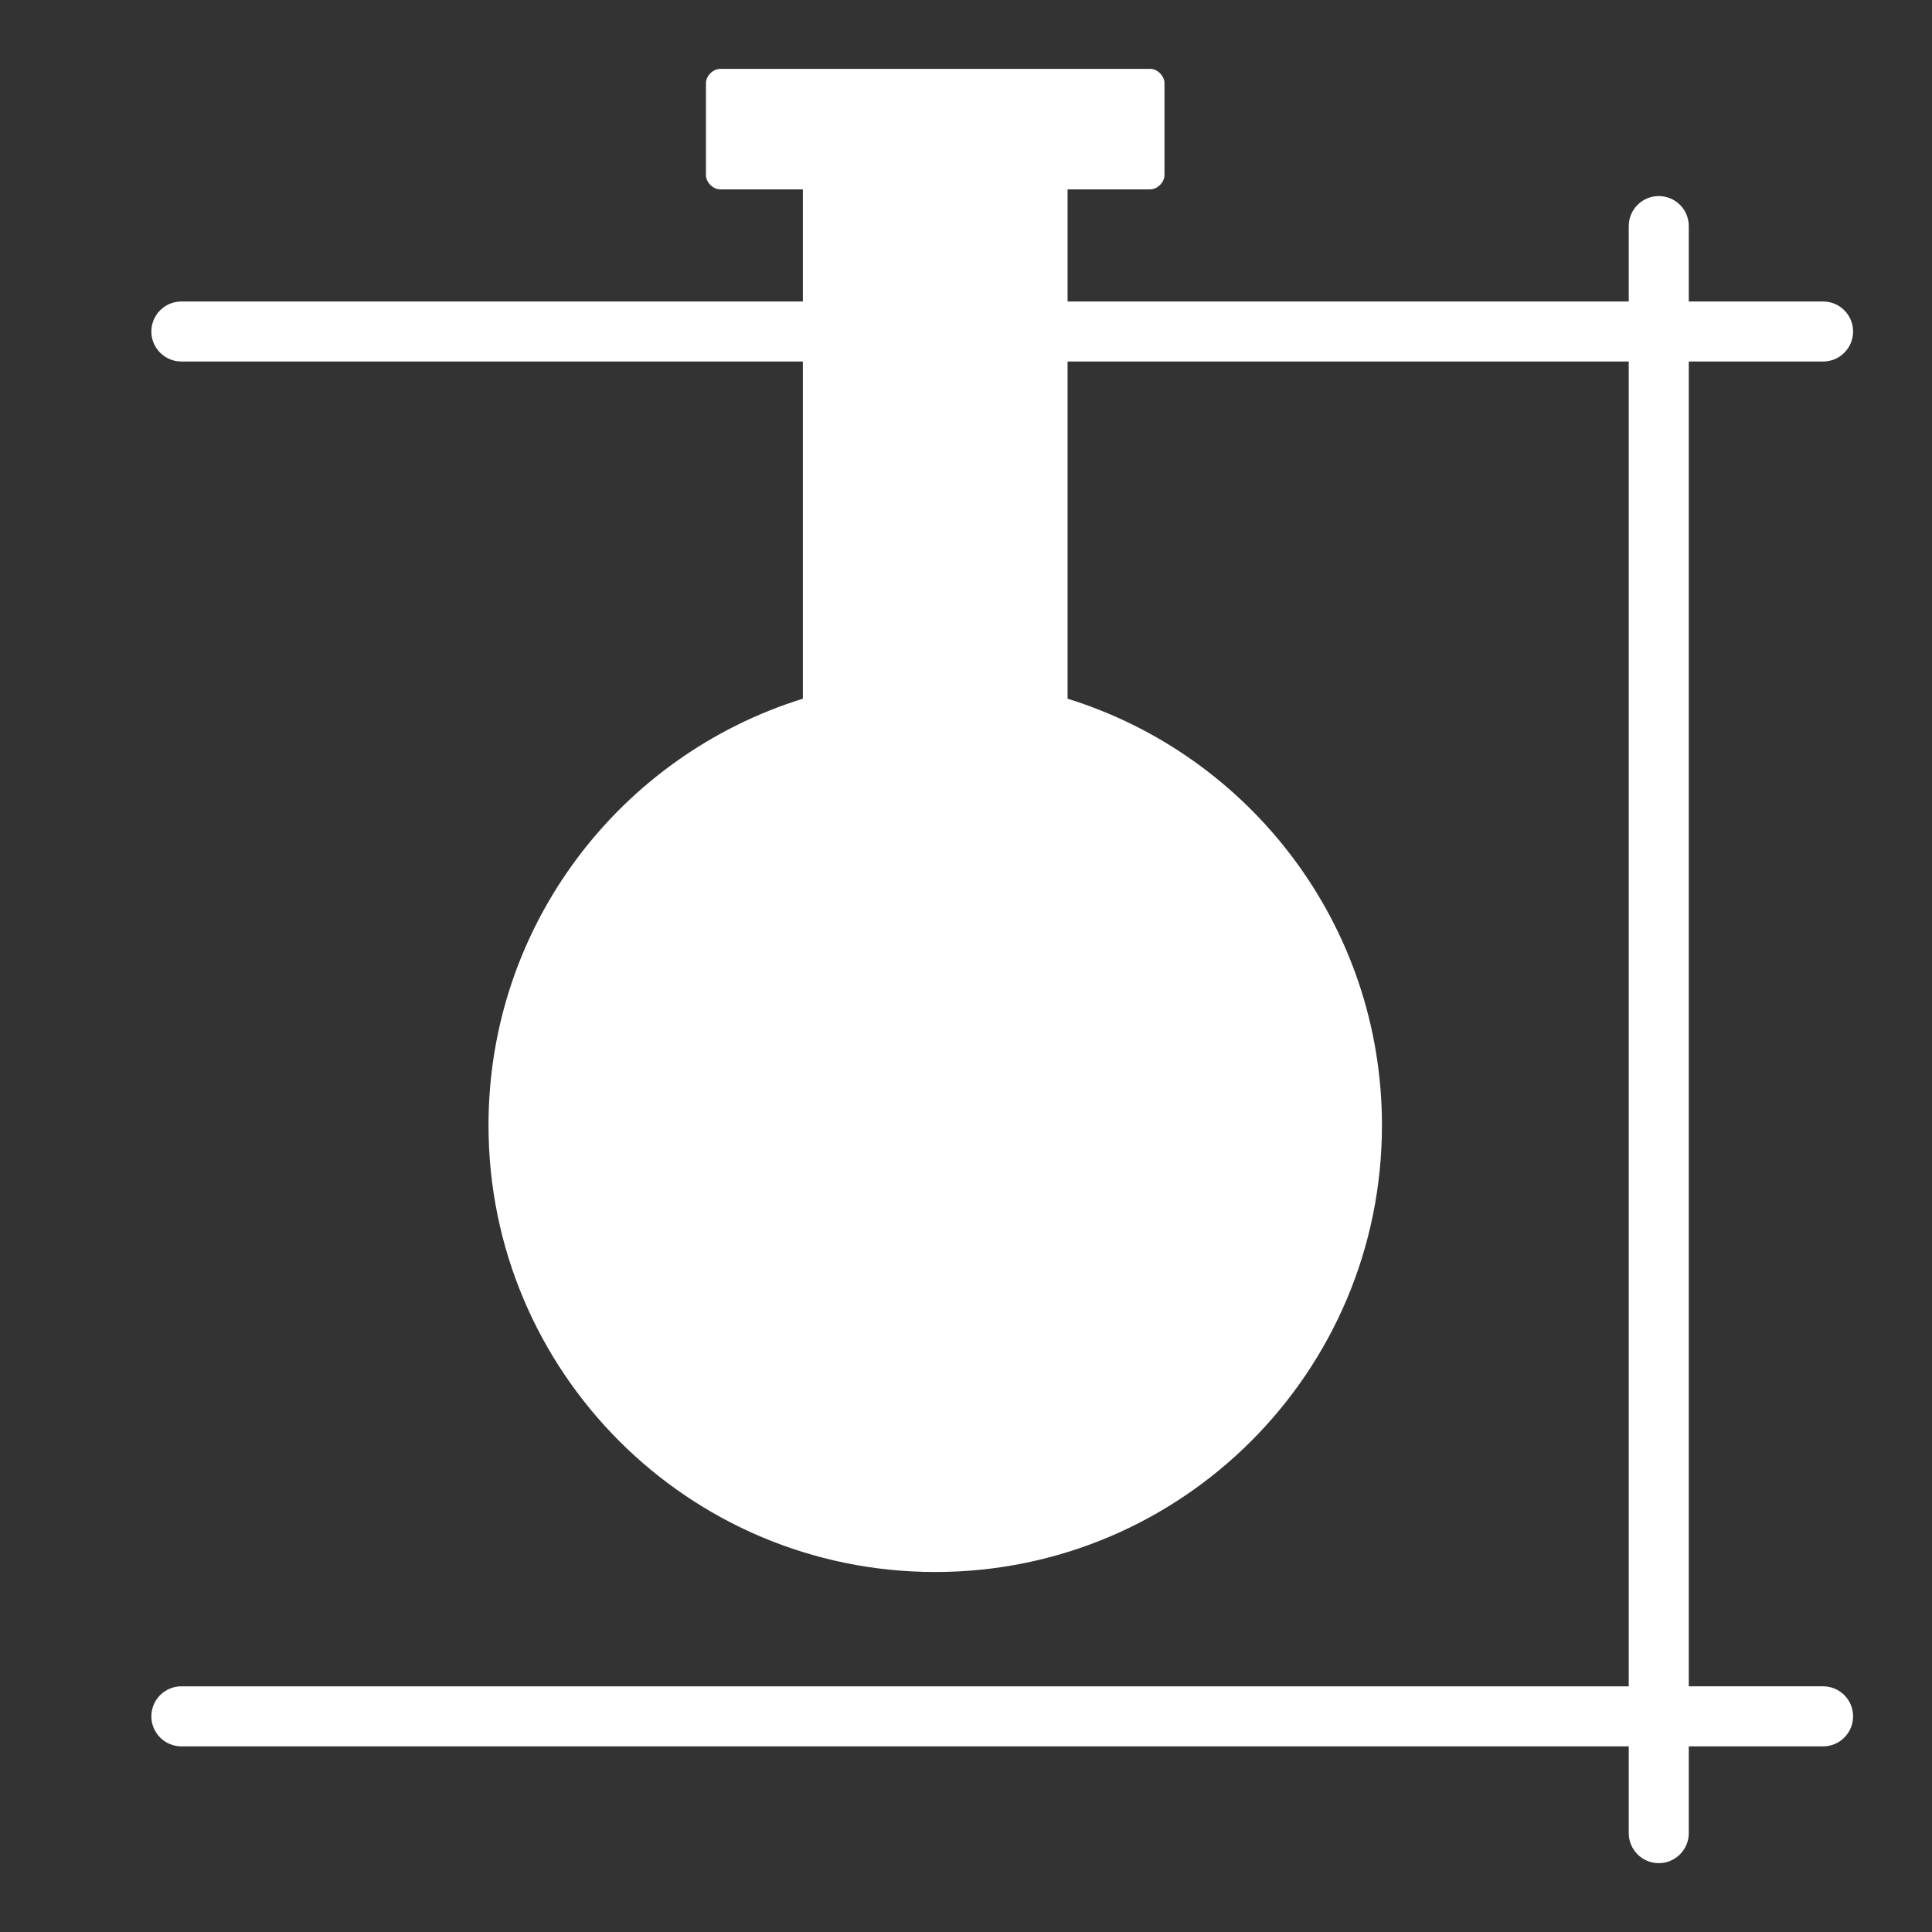
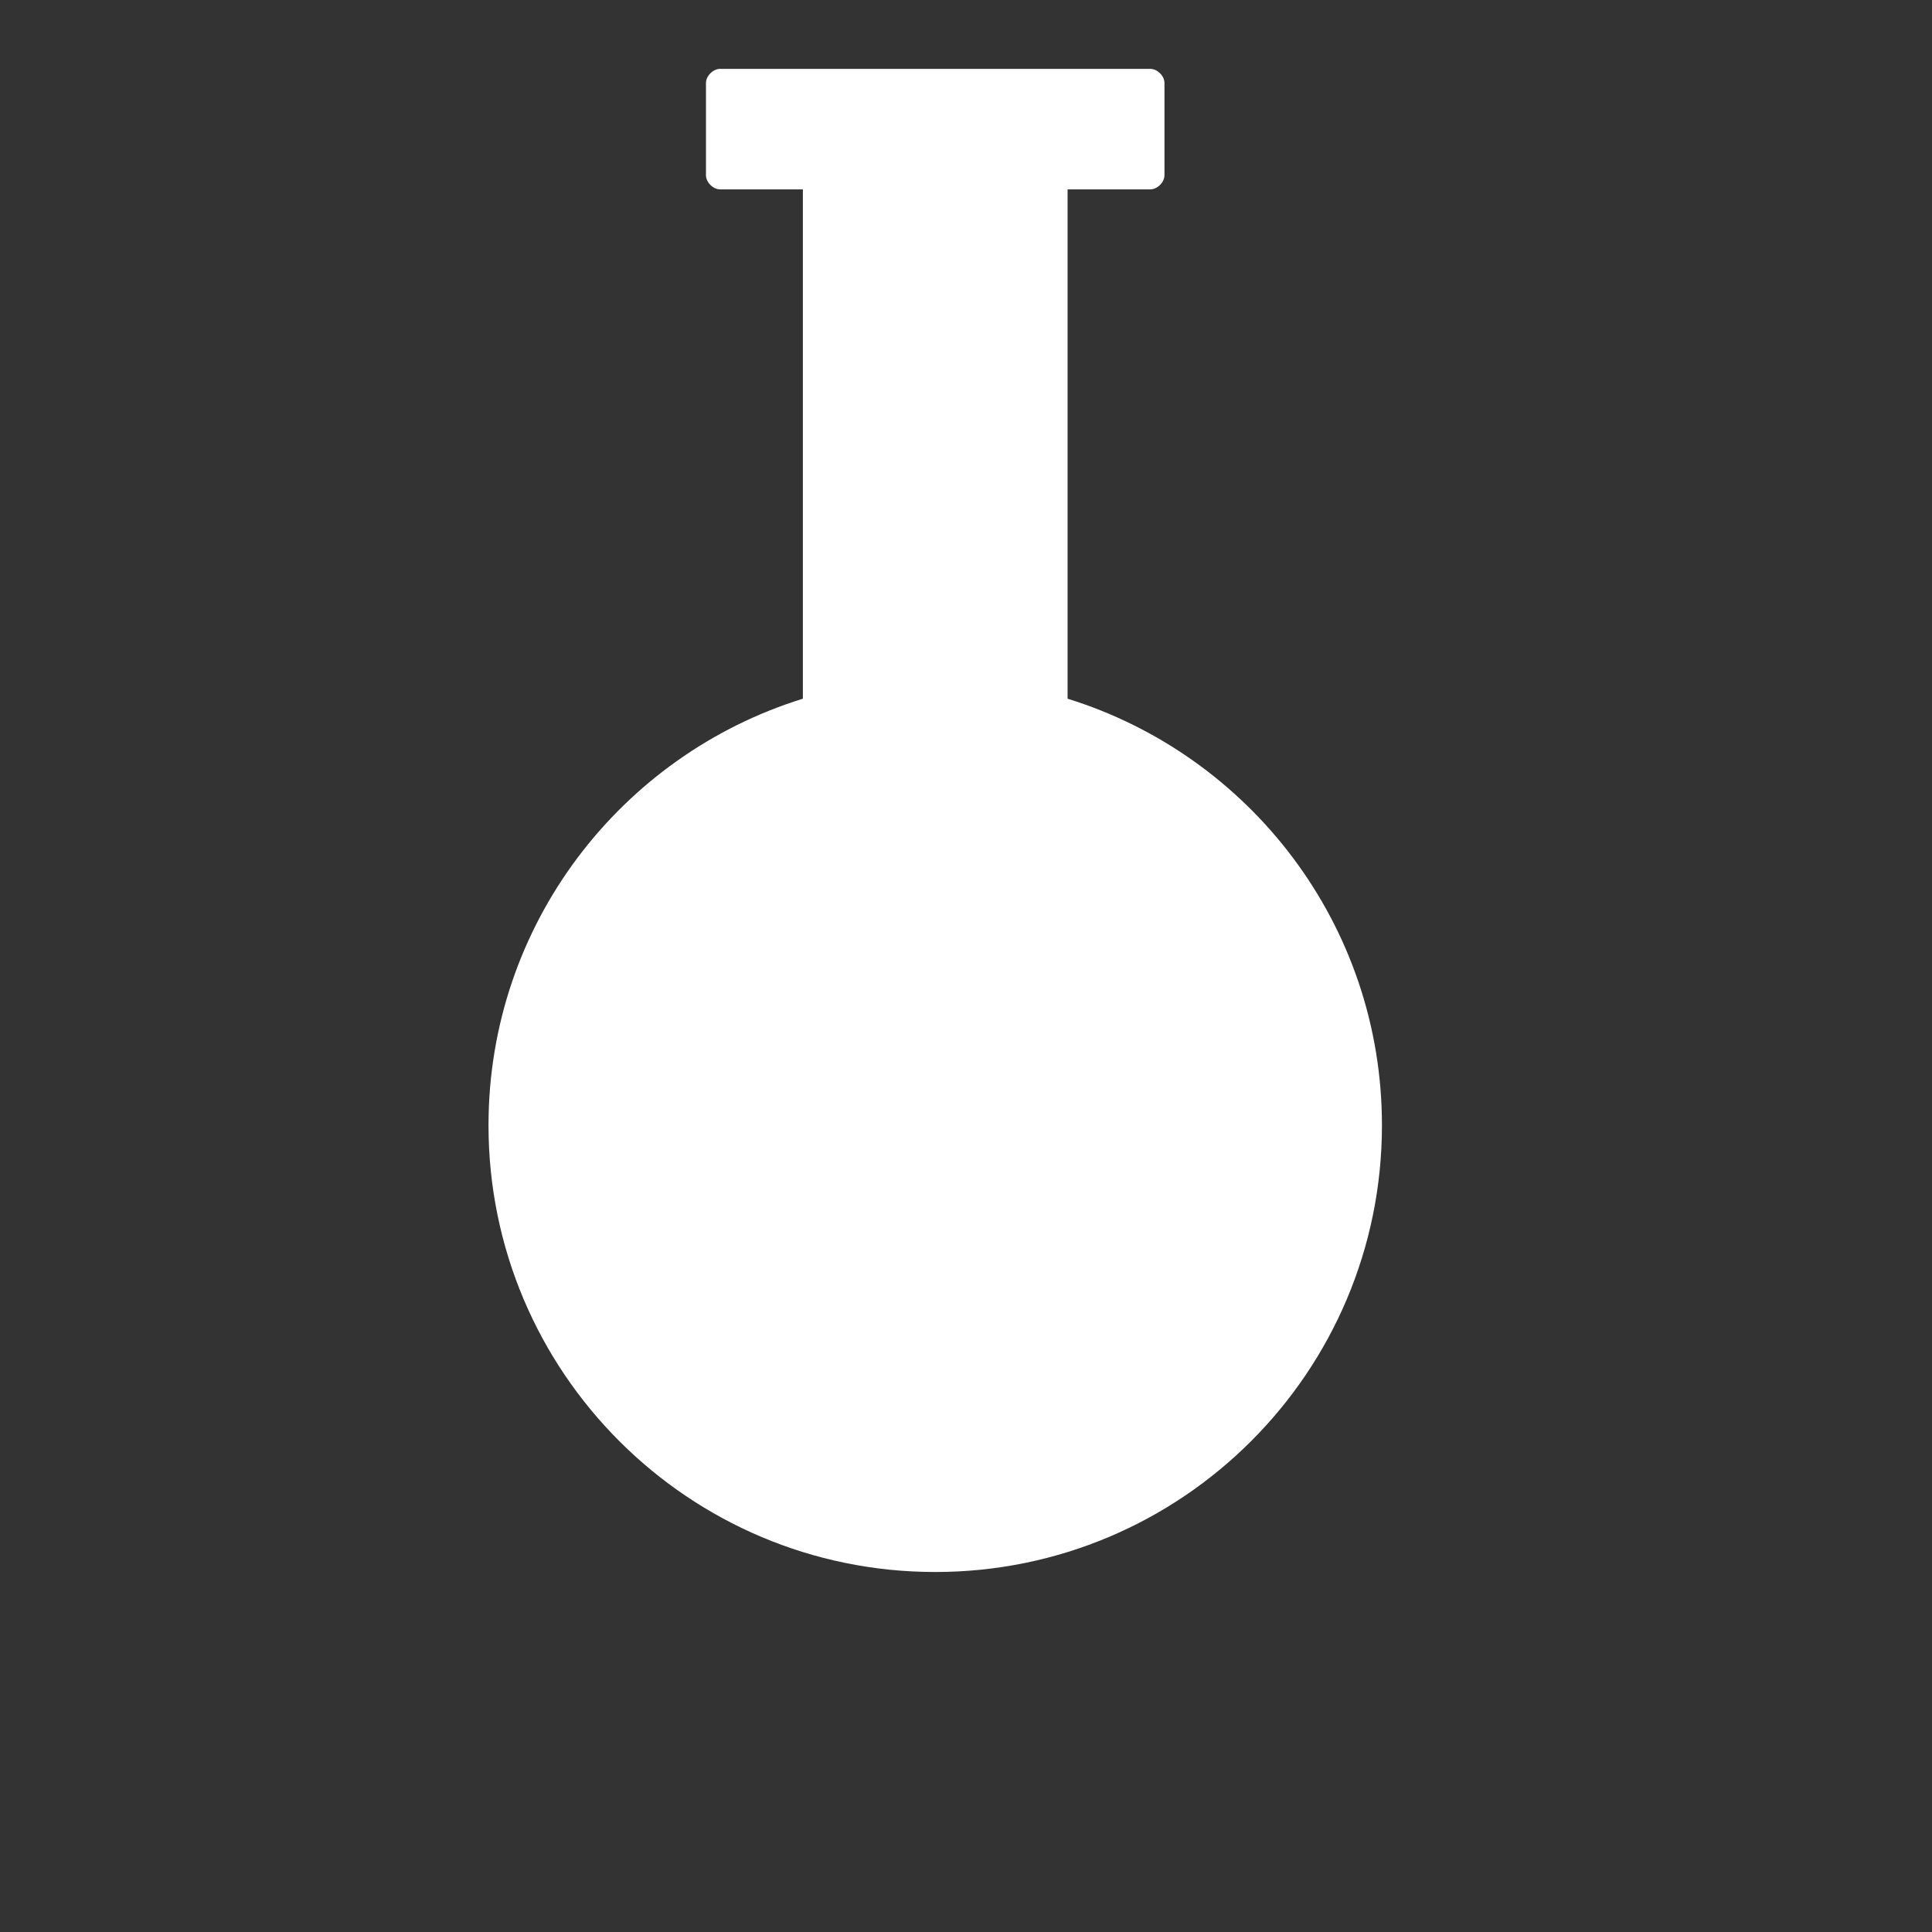
<svg xmlns="http://www.w3.org/2000/svg" version="1.1" id="Ebene_1" x="0px" y="0px" width="140px" height="140px" viewBox="0 0 140 140" enable-background="new 0 0 140 140" xml:space="preserve">
  <rect x="0" y="0" width="140" height="140" fill="#333333" stroke="none" />
  <rect fill="none" width="140" height="140" />
-   <path fill="#FFFFFF" d="M132.107,122.197h-9.732v-96h9.732c1.201,0,2.175-0.974,2.175-2.175c0-1.202-0.974-2.175-2.175-2.175h-9.732  v-5.464c0-1.202-0.973-2.175-2.175-2.175c-1.201,0-2.175,0.974-2.175,2.175v5.464H13.143c-1.202,0-2.175,0.974-2.175,2.175  c0,1.201,0.974,2.175,2.175,2.175h104.882v96.001H13.143c-1.202,0-2.175,0.974-2.175,2.175s0.974,2.175,2.175,2.175h104.882v6.288  c0,1.201,0.974,2.175,2.175,2.175c1.201,0,2.175-0.974,2.175-2.175v-6.288h9.732c1.201,0,2.175-0.973,2.175-2.175  S133.309,122.197,132.107,122.197z" />
  <path fill="#FFFFFF" d="M77.361,50.631V13.722h5.994c0.514,0,1.027-0.514,1.027-1.027V6.017c0-0.514-0.513-1.027-1.027-1.027h-31.17  c-0.514,0-1.028,0.512-1.028,1.027v6.679c0,0.513,0.514,1.027,1.028,1.027h5.994v36.908c-13.192,4.09-22.78,16.374-22.78,30.911  c0,17.878,14.493,32.371,32.371,32.371s32.371-14.493,32.371-32.371C100.141,67.005,90.553,54.72,77.361,50.631z" />
</svg>